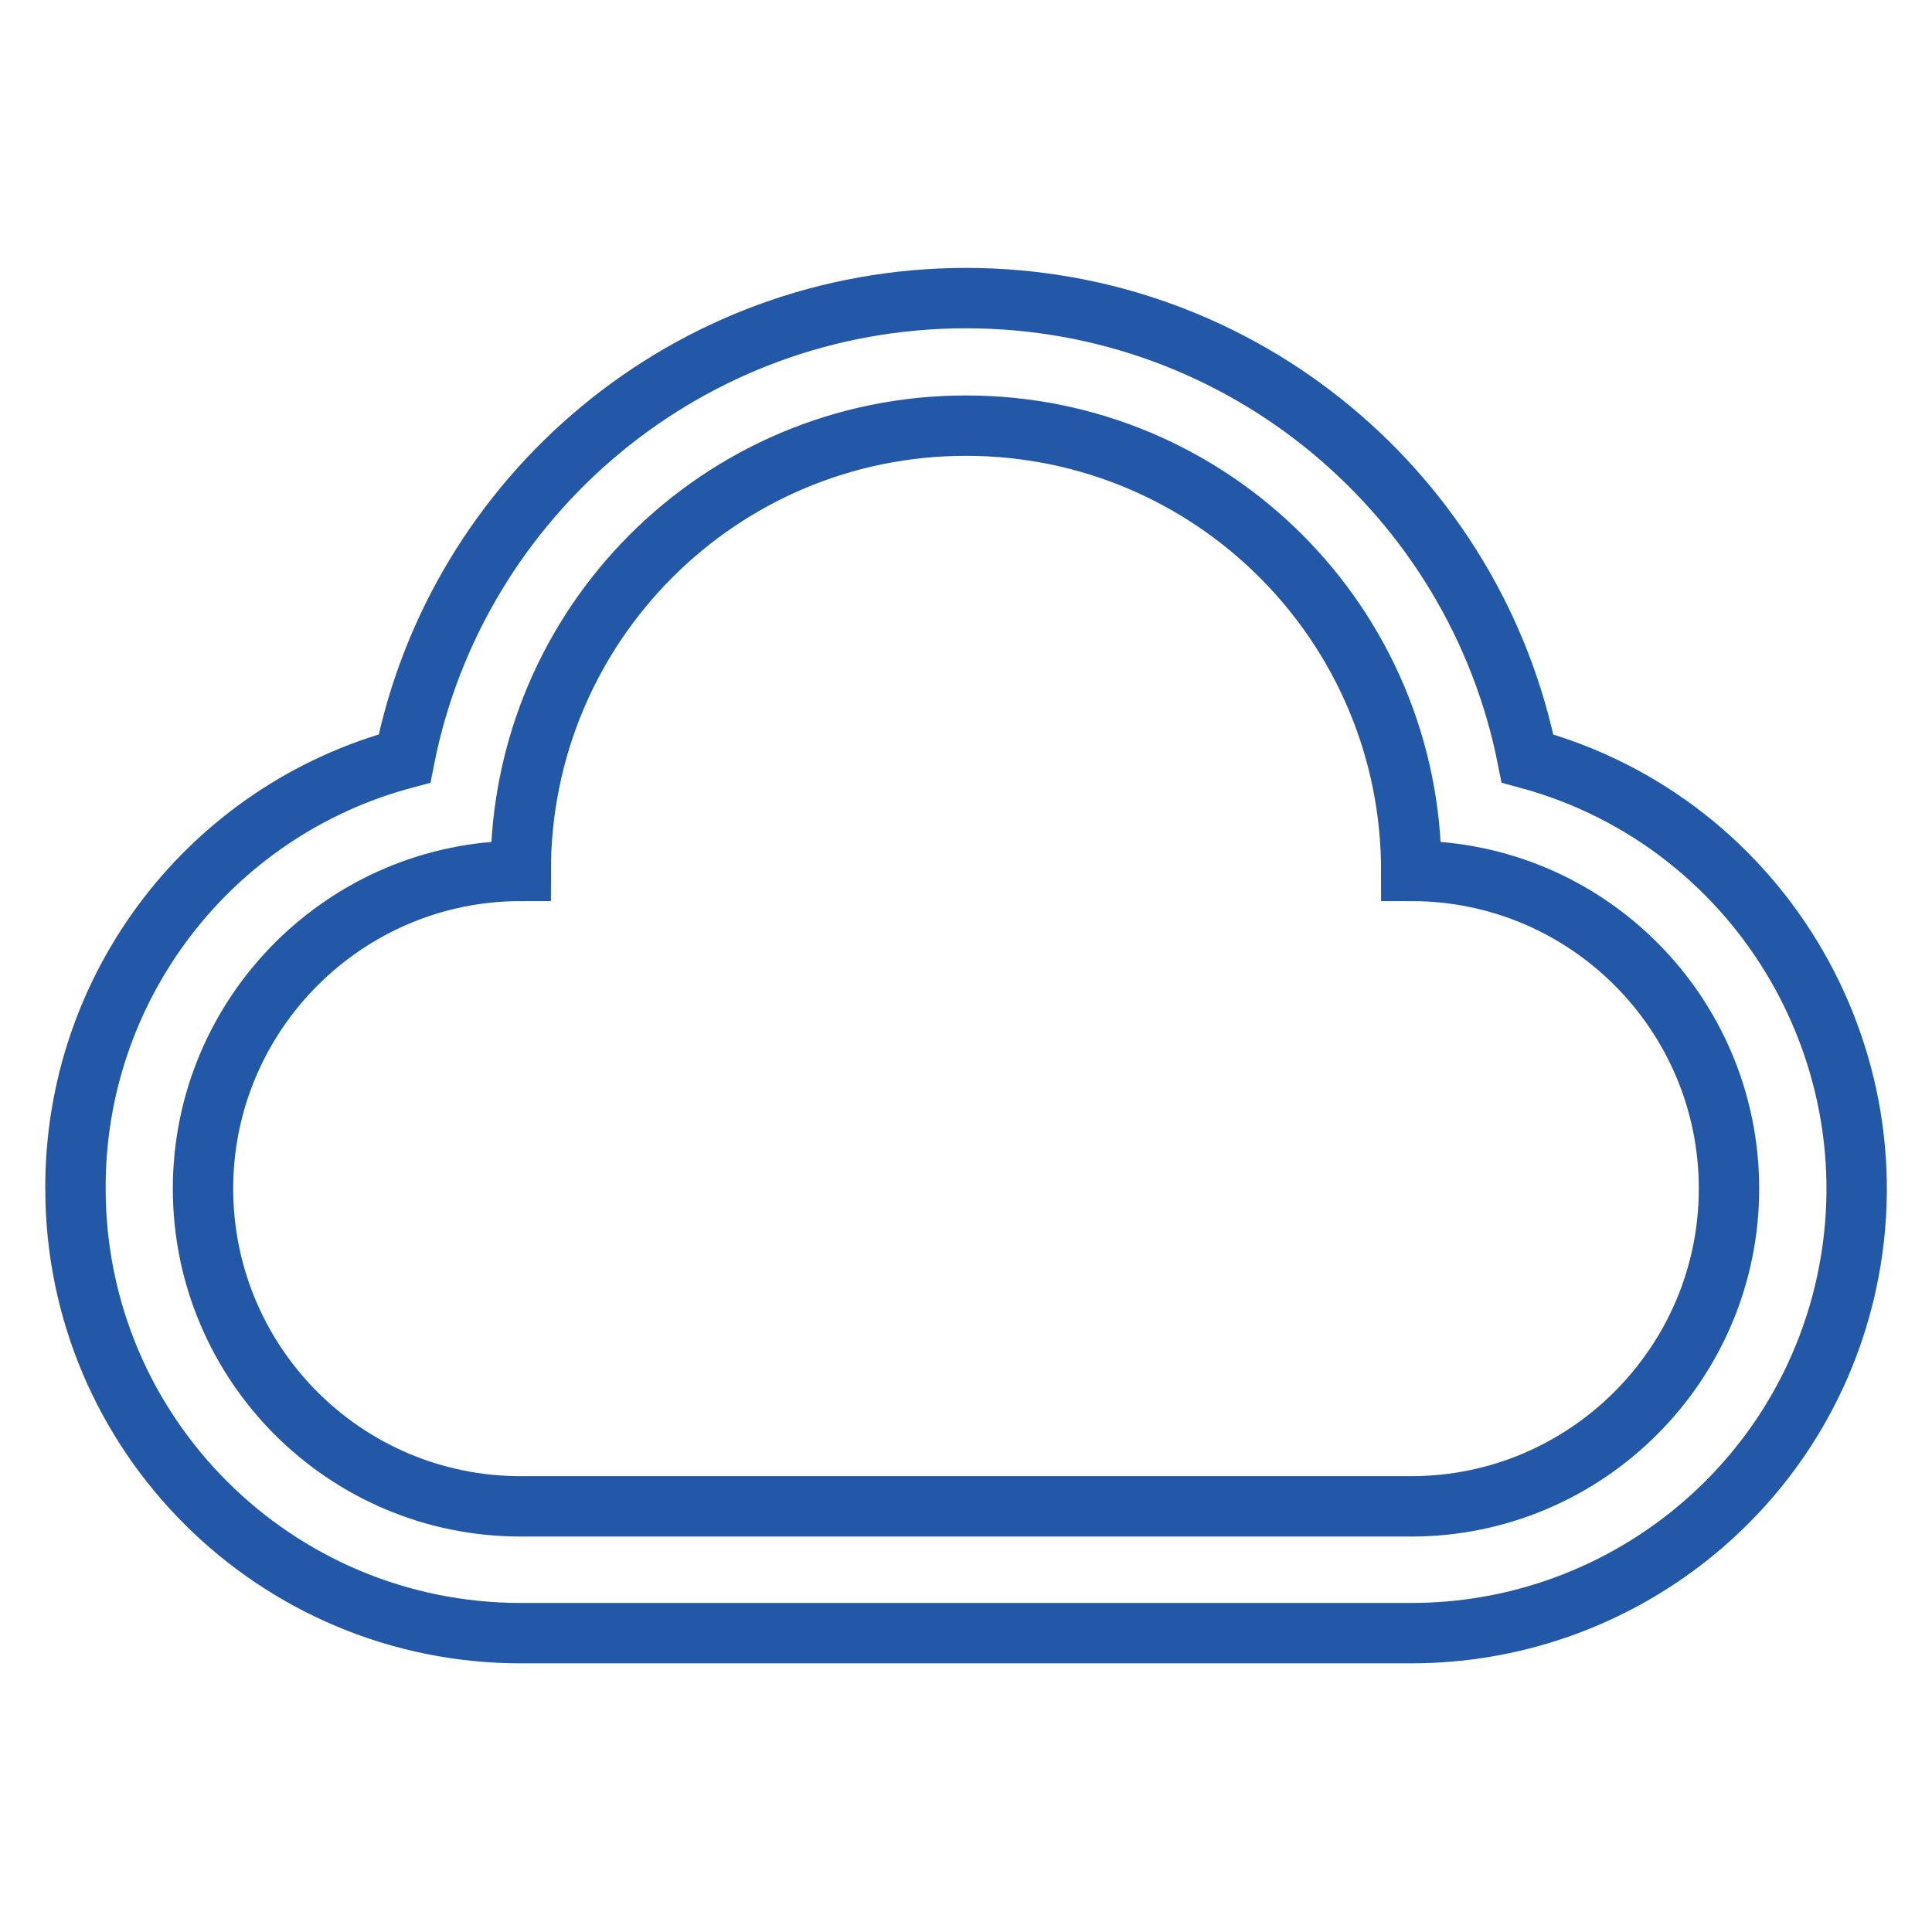
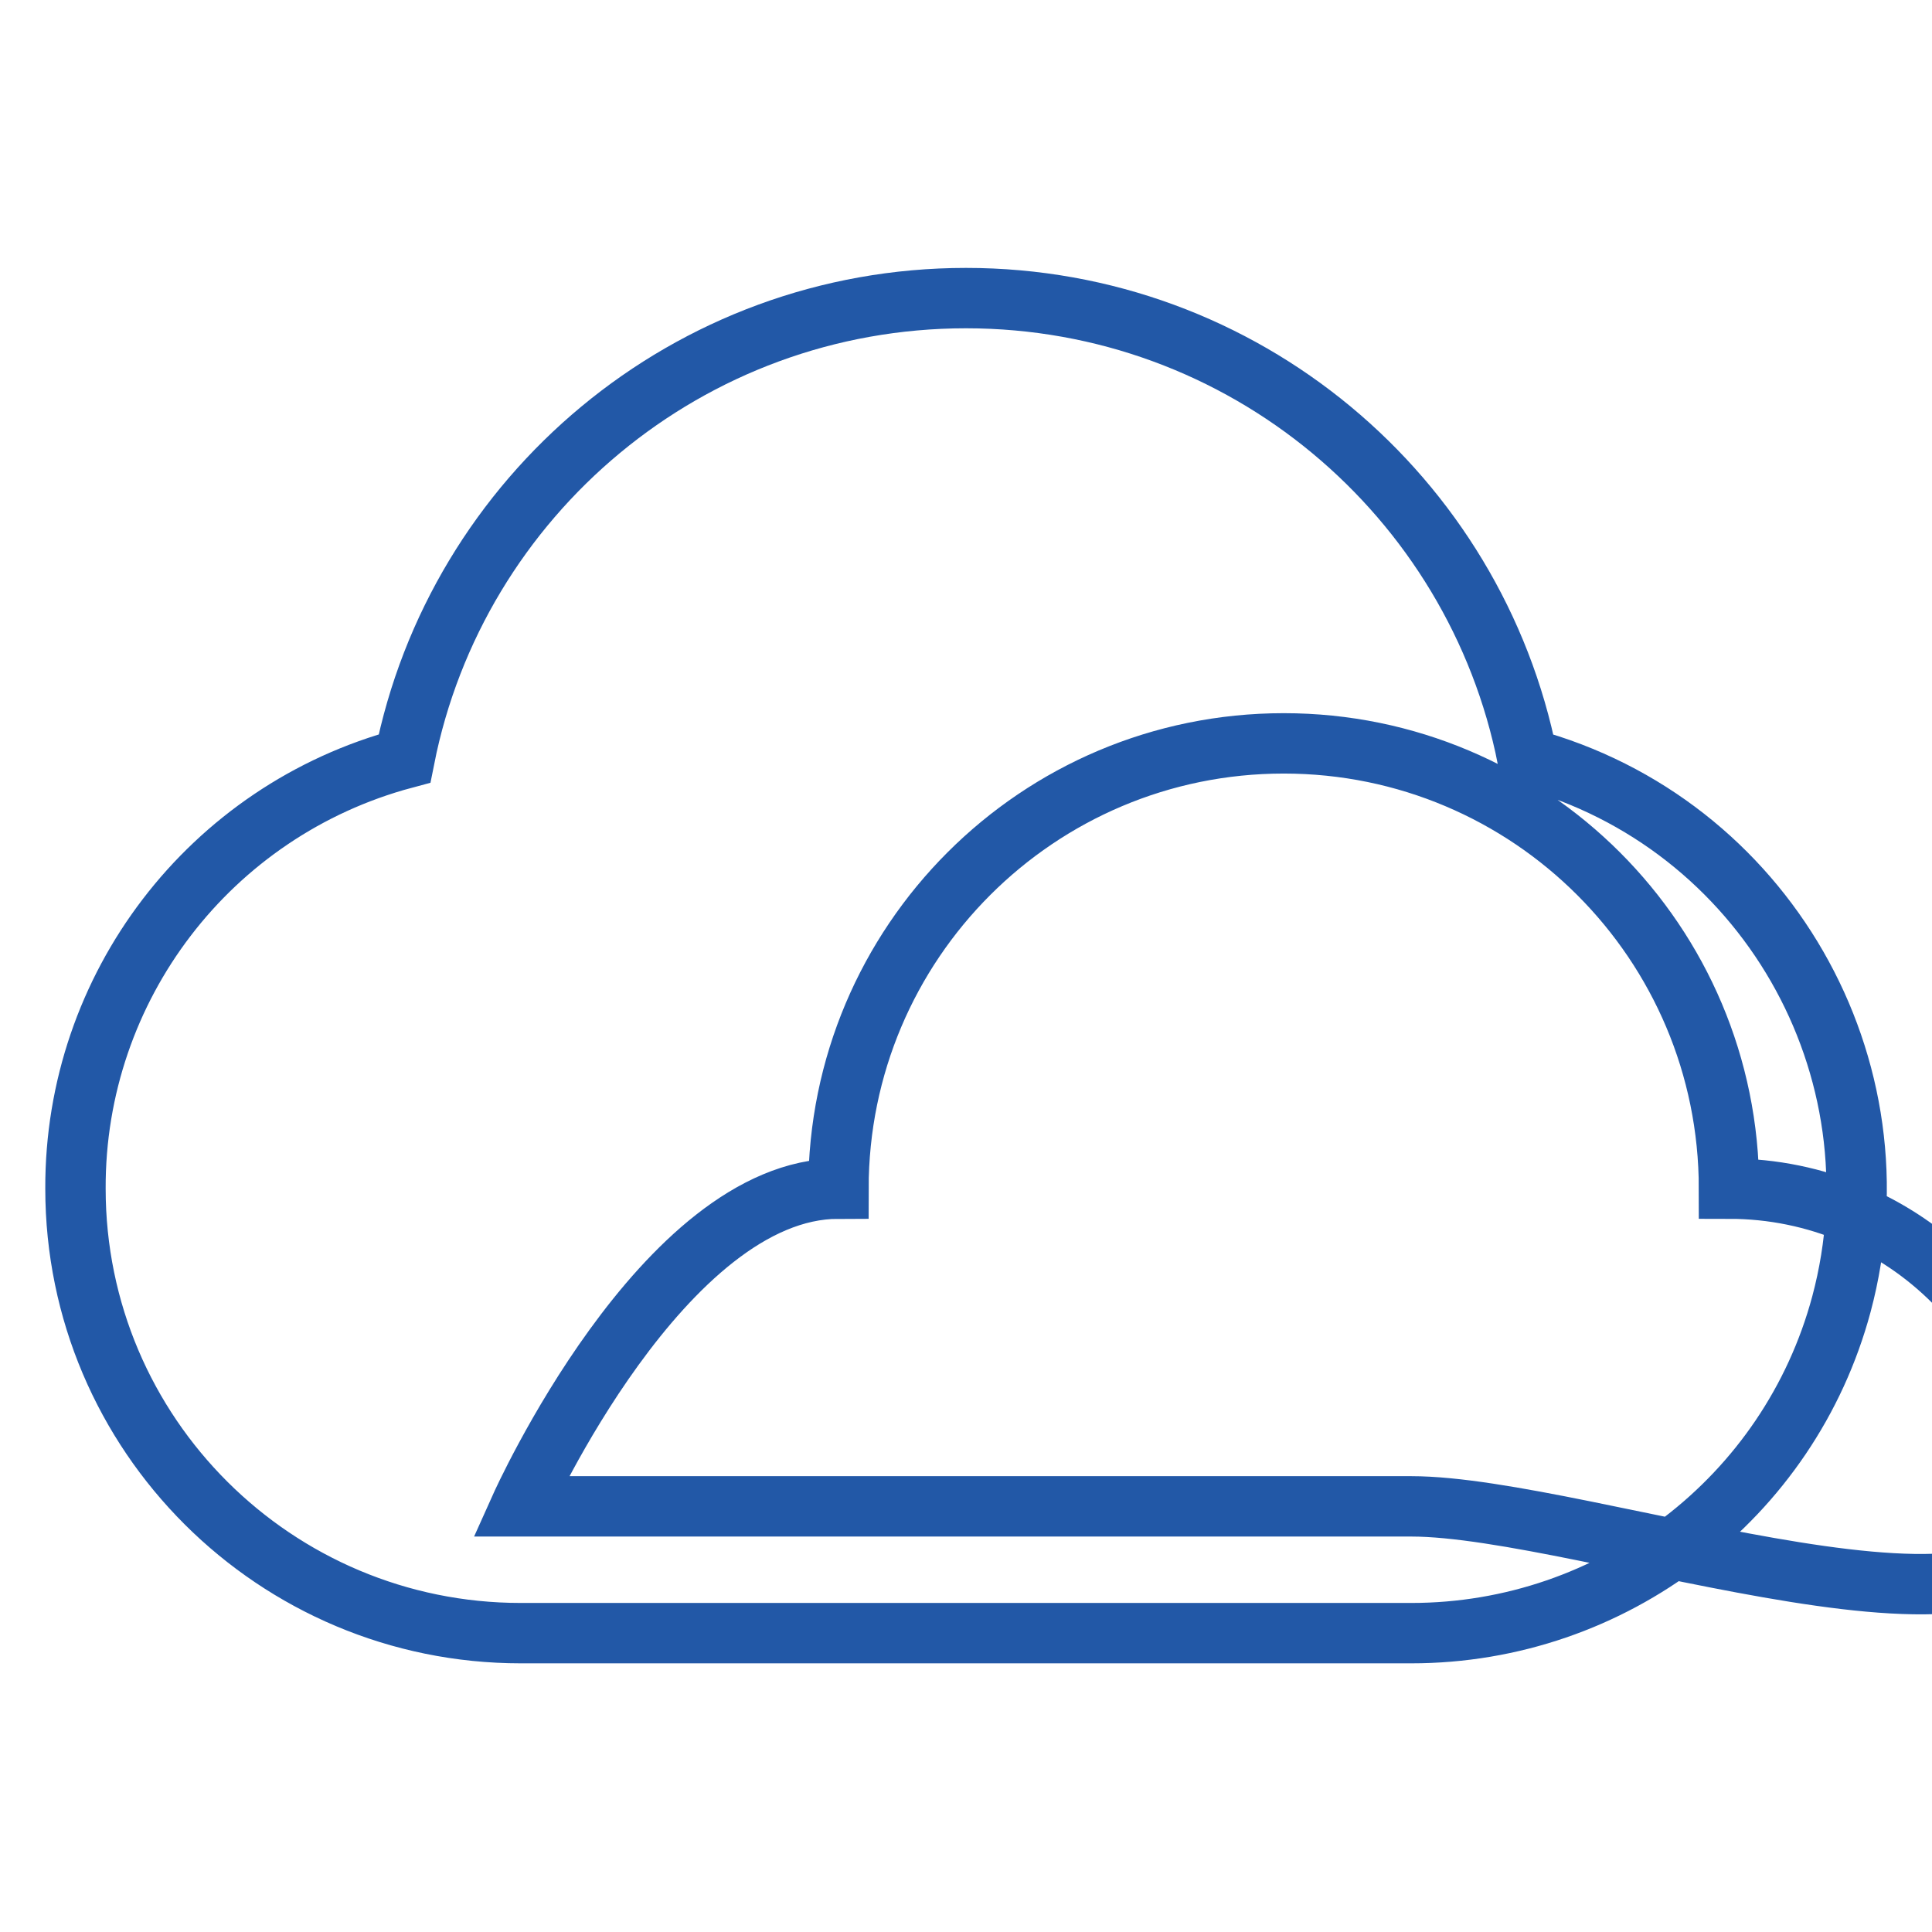
<svg xmlns="http://www.w3.org/2000/svg" version="1.1" x="0px" y="0px" viewBox="0 0 256 256" enable-background="new 0 0 256 256" xml:space="preserve">
  <g>
-     <path stroke-width="8" fill-opacity="0" stroke="#2258a7" d="M202.4,100.5c-6.9-34.8-37.6-61-74.4-61c-36.8,0-67.5,26.2-74.4,61c-25.8,6.9-43.7,30.3-43.6,57 c0,32.6,26.5,58.9,59,58.9H187c26.7,0,50.1-17.9,57-43.6C252.4,141.4,233.8,109,202.4,100.5z M187,199.6H69 c-23.3,0-42.1-18.9-42.1-42.1s18.9-42.1,42.1-42.1c0-32.6,26.4-59,59-59c32.6,0,59,26.4,59,59c23.3,0,42.1,18.9,42.1,42.1 S210.2,199.6,187,199.6L187,199.6z" />
+     <path stroke-width="8" fill-opacity="0" stroke="#2258a7" d="M202.4,100.5c-6.9-34.8-37.6-61-74.4-61c-36.8,0-67.5,26.2-74.4,61c-25.8,6.9-43.7,30.3-43.6,57 c0,32.6,26.5,58.9,59,58.9H187c26.7,0,50.1-17.9,57-43.6C252.4,141.4,233.8,109,202.4,100.5z M187,199.6H69 s18.9-42.1,42.1-42.1c0-32.6,26.4-59,59-59c32.6,0,59,26.4,59,59c23.3,0,42.1,18.9,42.1,42.1 S210.2,199.6,187,199.6L187,199.6z" />
  </g>
</svg>